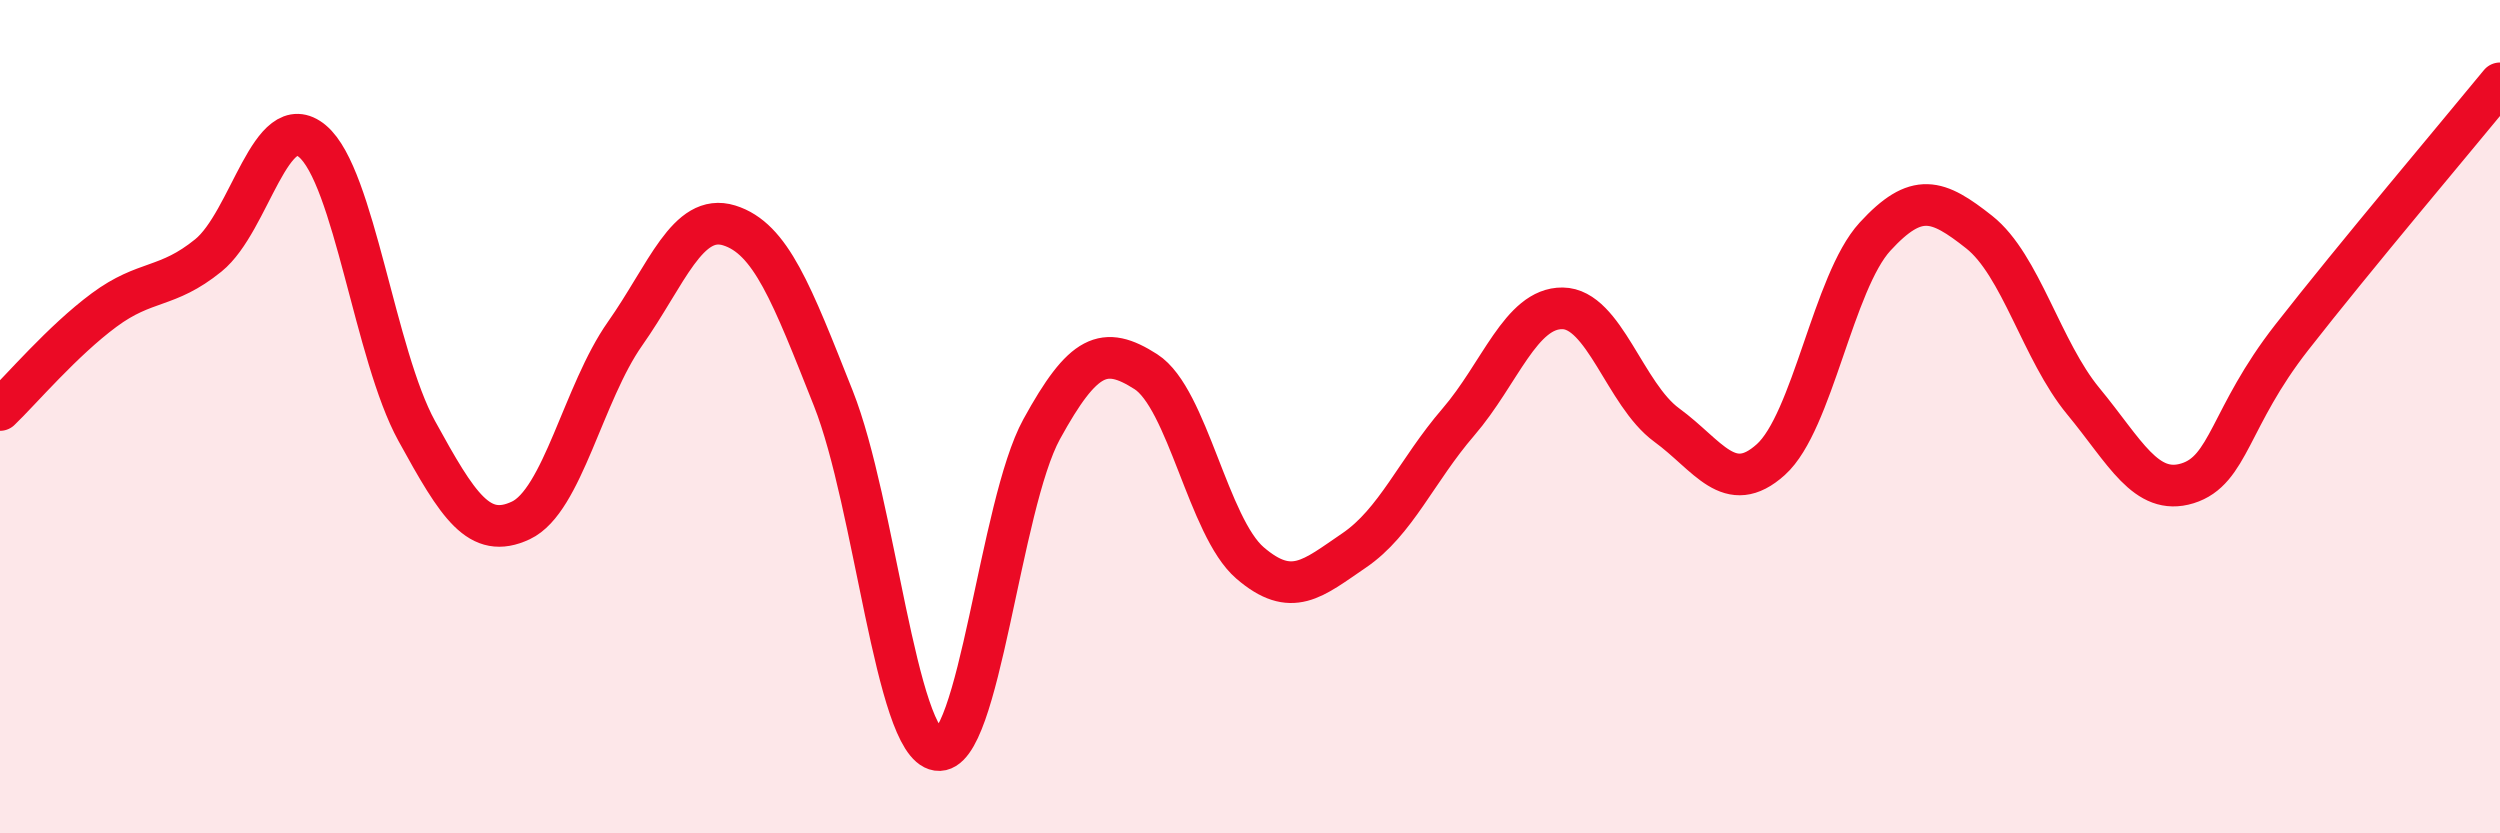
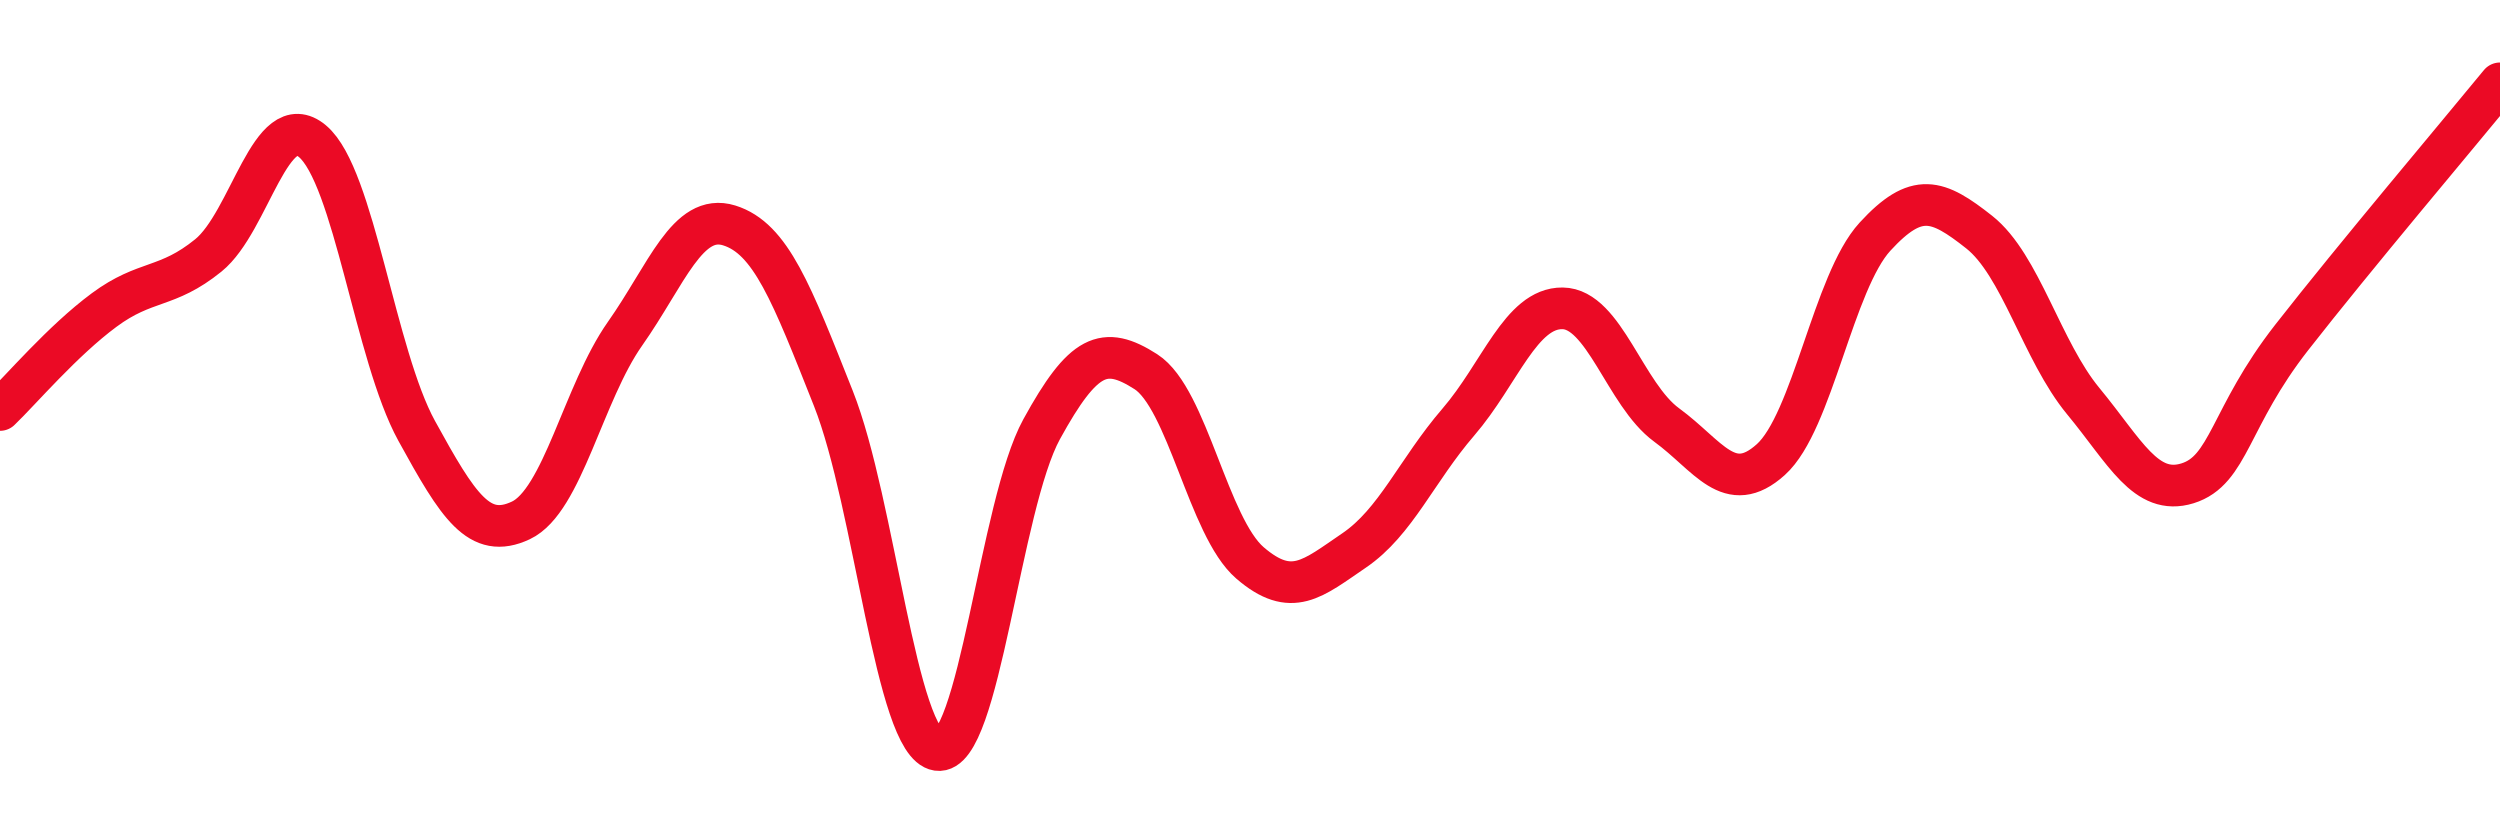
<svg xmlns="http://www.w3.org/2000/svg" width="60" height="20" viewBox="0 0 60 20">
-   <path d="M 0,9.84 C 0.5,9.36 1.5,8.18 2.5,7.44 C 3.5,6.7 4,6.94 5,6.13 C 6,5.32 6.5,2.55 7.5,3.39 C 8.5,4.23 9,8.52 10,10.34 C 11,12.16 11.5,12.96 12.5,12.49 C 13.5,12.02 14,9.43 15,8.01 C 16,6.59 16.5,5.1 17.5,5.41 C 18.5,5.72 19,7.04 20,9.56 C 21,12.08 21.5,17.85 22.5,18 C 23.5,18.15 24,12.12 25,10.3 C 26,8.48 26.5,8.28 27.5,8.92 C 28.5,9.56 29,12.65 30,13.51 C 31,14.37 31.5,13.89 32.5,13.21 C 33.5,12.53 34,11.29 35,10.13 C 36,8.97 36.5,7.39 37.5,7.4 C 38.5,7.41 39,9.47 40,10.2 C 41,10.93 41.5,11.93 42.5,11.03 C 43.5,10.13 44,6.77 45,5.68 C 46,4.59 46.5,4.78 47.5,5.57 C 48.5,6.36 49,8.42 50,9.63 C 51,10.84 51.5,11.91 52.5,11.6 C 53.5,11.29 53.5,10.02 55,8.1 C 56.5,6.18 59,3.22 60,2L60 20L0 20Z" fill="#EB0A25" opacity="0.1" stroke-linecap="round" stroke-linejoin="round" />
  <path d="M 0,9.84 C 0.5,9.36 1.5,8.18 2.5,7.44 C 3.5,6.7 4,6.94 5,6.13 C 6,5.32 6.5,2.55 7.5,3.39 C 8.5,4.23 9,8.52 10,10.34 C 11,12.16 11.5,12.96 12.5,12.49 C 13.5,12.02 14,9.43 15,8.01 C 16,6.59 16.5,5.1 17.5,5.41 C 18.5,5.72 19,7.04 20,9.56 C 21,12.08 21.5,17.85 22.5,18 C 23.5,18.15 24,12.12 25,10.3 C 26,8.48 26.5,8.28 27.5,8.92 C 28.5,9.56 29,12.65 30,13.51 C 31,14.37 31.5,13.89 32.5,13.21 C 33.5,12.53 34,11.29 35,10.13 C 36,8.97 36.5,7.39 37.5,7.4 C 38.5,7.41 39,9.47 40,10.2 C 41,10.93 41.5,11.93 42.5,11.03 C 43.5,10.13 44,6.77 45,5.68 C 46,4.59 46.5,4.78 47.5,5.57 C 48.5,6.36 49,8.42 50,9.63 C 51,10.84 51.5,11.91 52.5,11.6 C 53.5,11.29 53.5,10.02 55,8.1 C 56.5,6.18 59,3.22 60,2" stroke="#EB0A25" stroke-width="1" fill="none" stroke-linecap="round" stroke-linejoin="round" />
</svg>